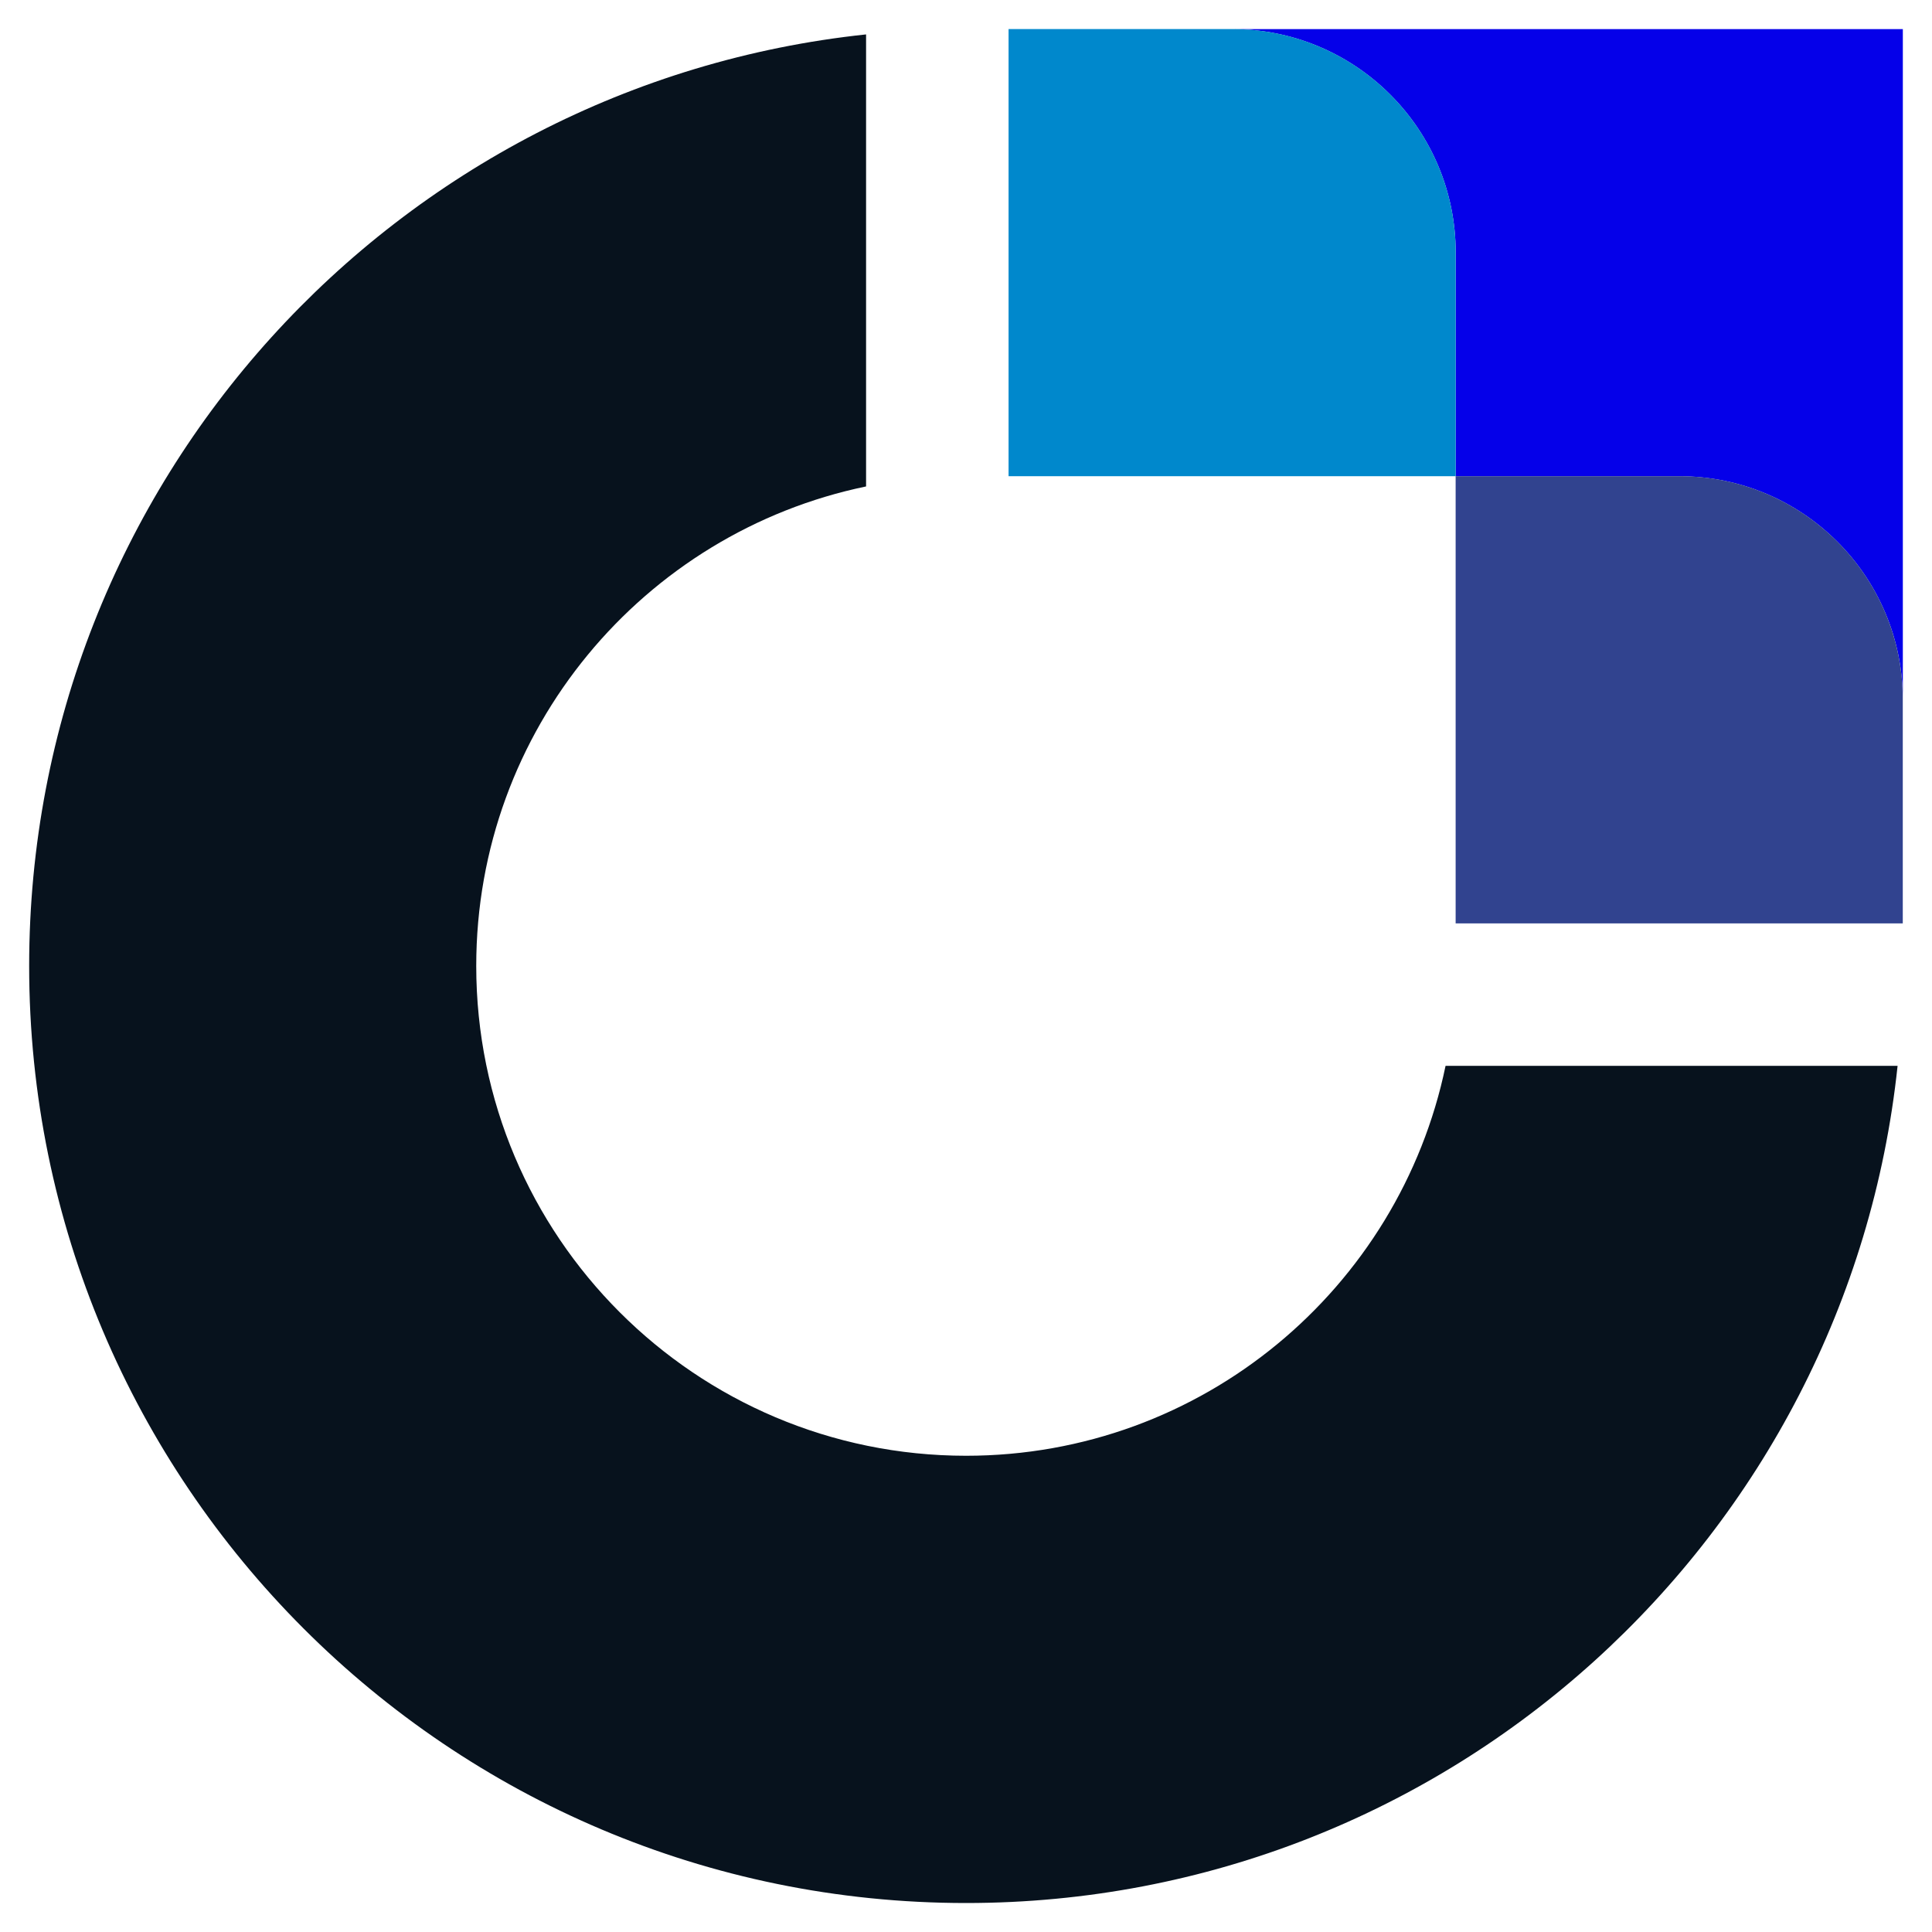
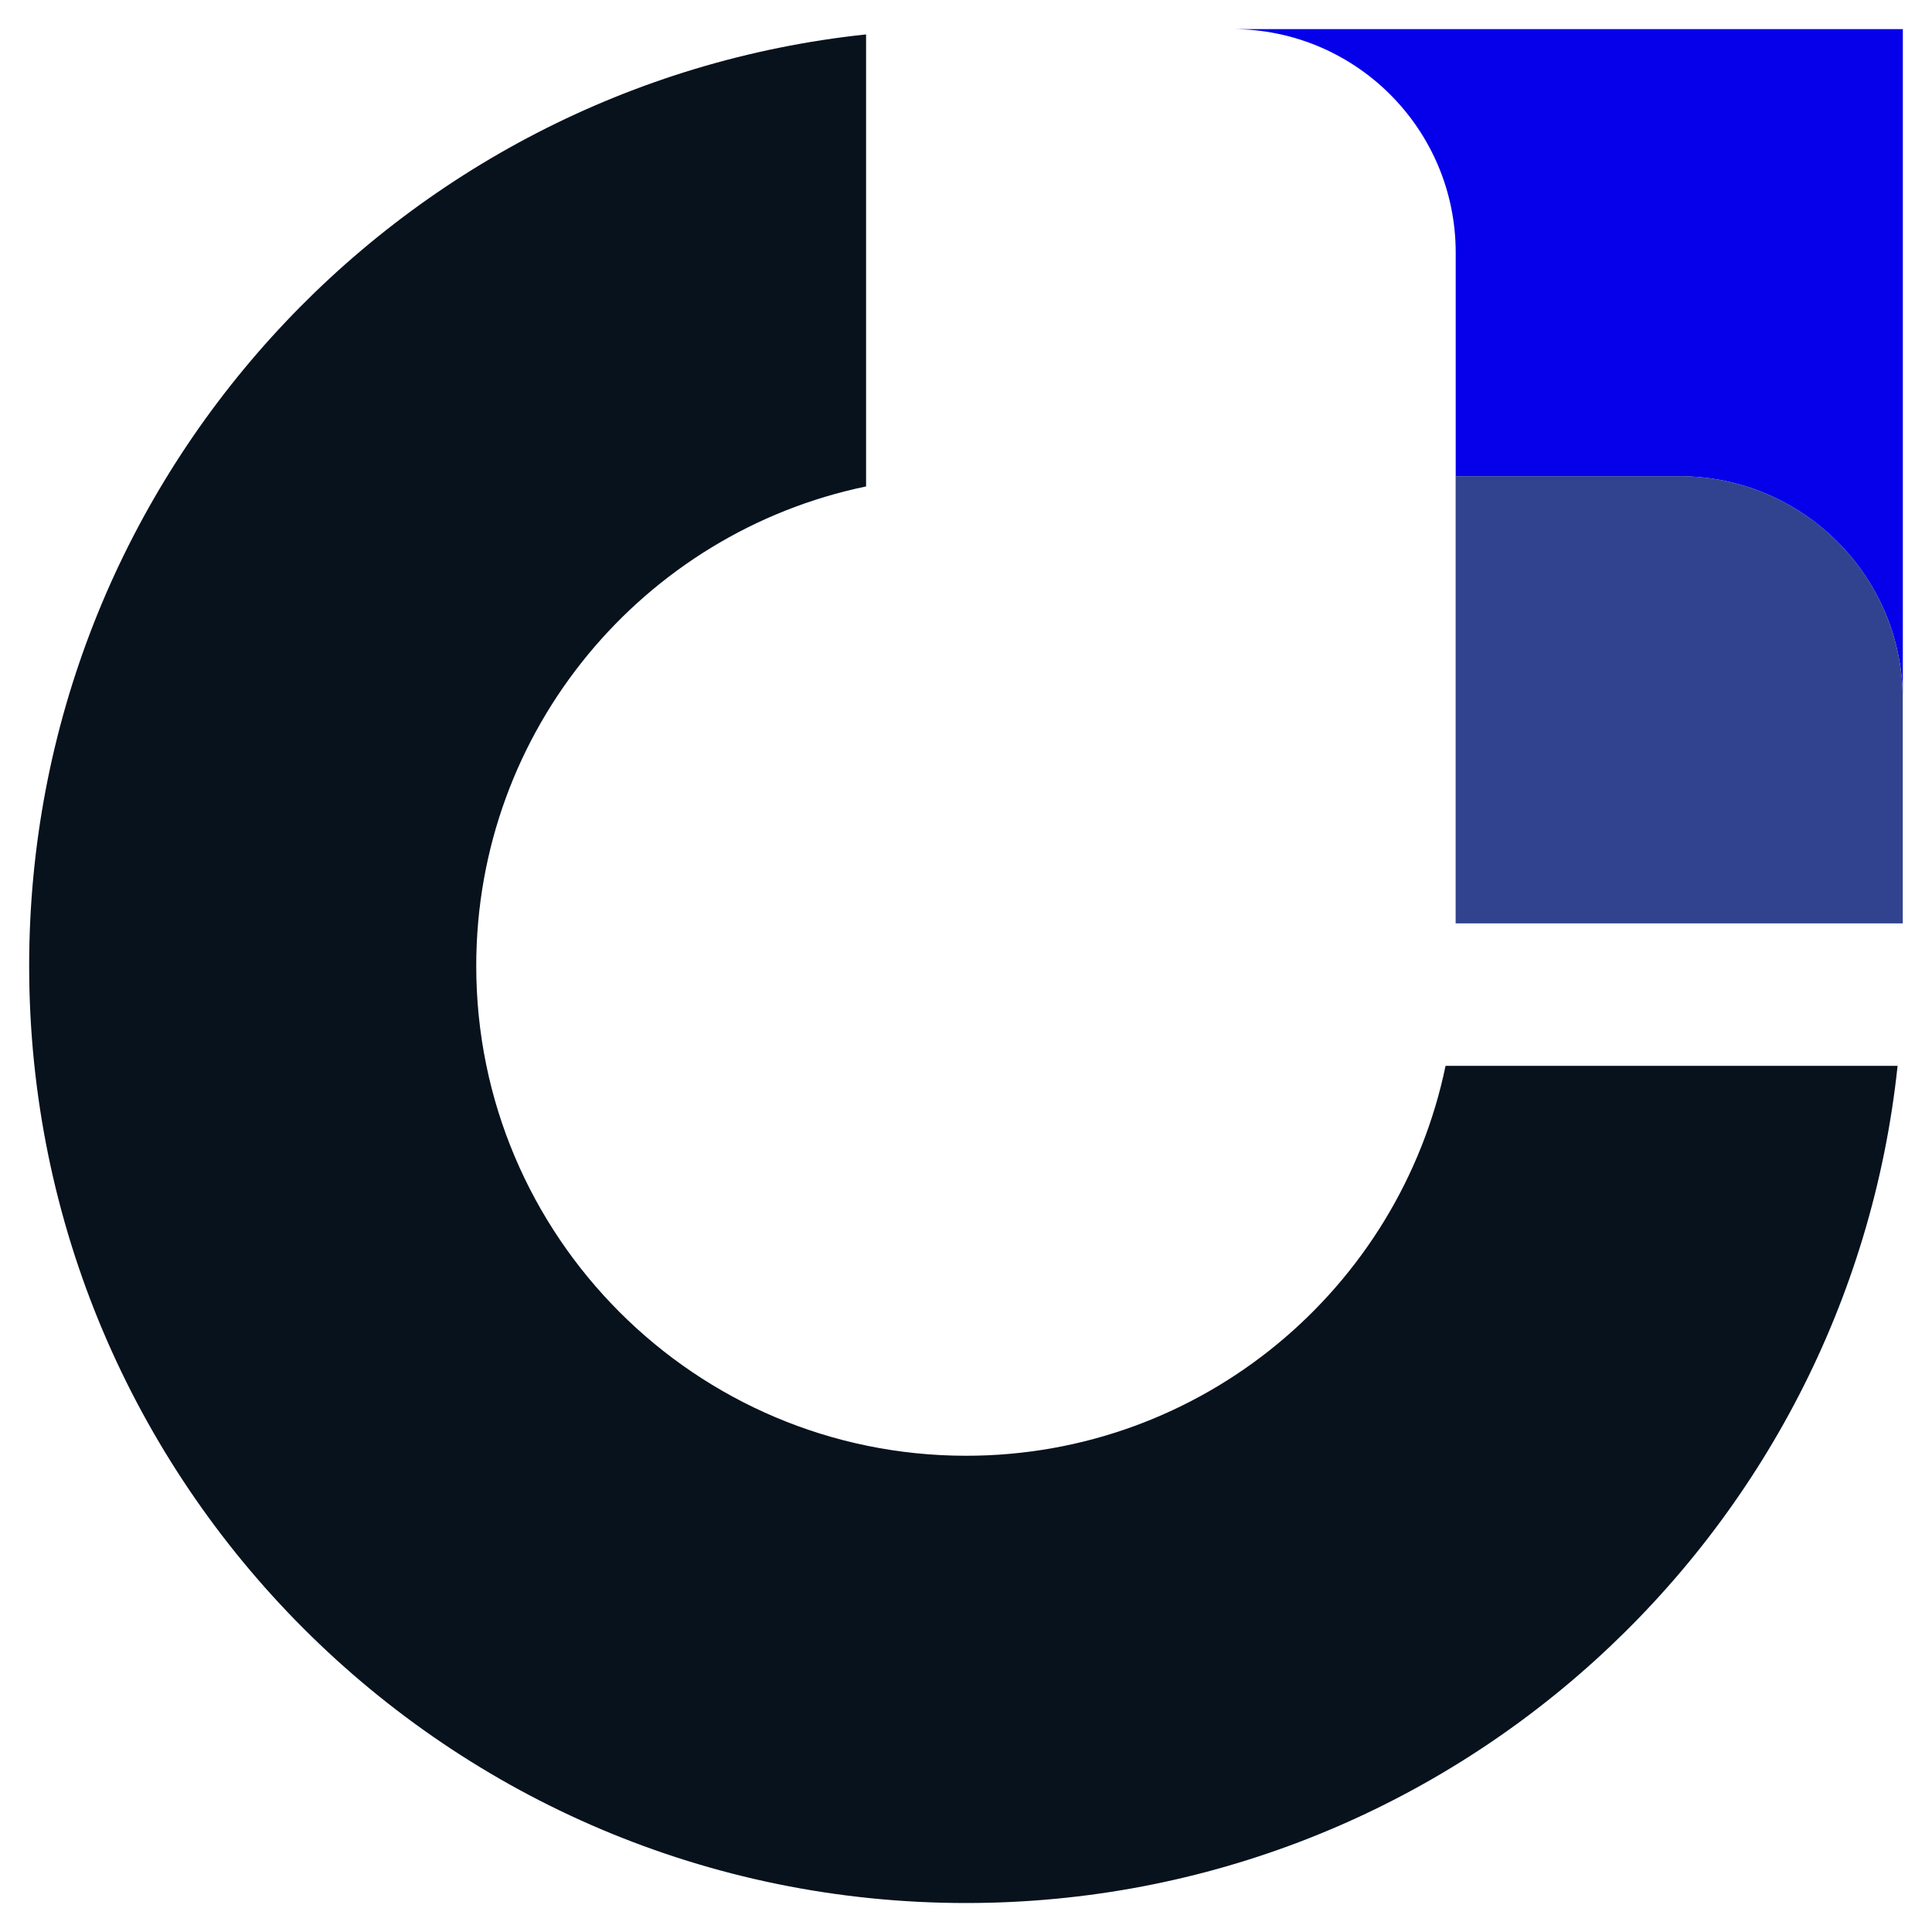
<svg xmlns="http://www.w3.org/2000/svg" version="1.1" id="Calque_1" x="0px" y="0px" width="32px" height="32px" viewBox="81.011 24.917 32 32" enable-background="new 81.011 24.917 32 32" xml:space="preserve">
  <g>
    <path fill="#07121D" d="M88.899,40.916c0-3.912,2.771-7.178,6.457-7.942v-7.487c-7.792,0.826-13.862,7.418-13.862,15.429   c0,8.571,6.948,15.521,15.518,15.521c8.01,0,14.603-6.072,15.429-13.866h-7.487c-0.765,3.687-4.03,6.458-7.942,6.458   C92.532,49.028,88.899,45.396,88.899,40.916" />
    <path fill="#0500E9" d="M105.122,29.102v3.703h3.705c2.044,0,3.701,1.658,3.701,3.704v-3.704v-7.406h-7.406h-3.704   C103.464,25.398,105.122,27.056,105.122,29.102" />
    <path fill="#31438F" d="M108.826,32.804h-3.705v7.407h7.406v-3.703C112.529,34.462,110.87,32.804,108.826,32.804" />
-     <path fill="#0088CC" d="M105.122,32.804v-3.703c0-2.046-1.658-3.703-3.704-3.703h-3.702v7.406H105.122z" />
  </g>
</svg>